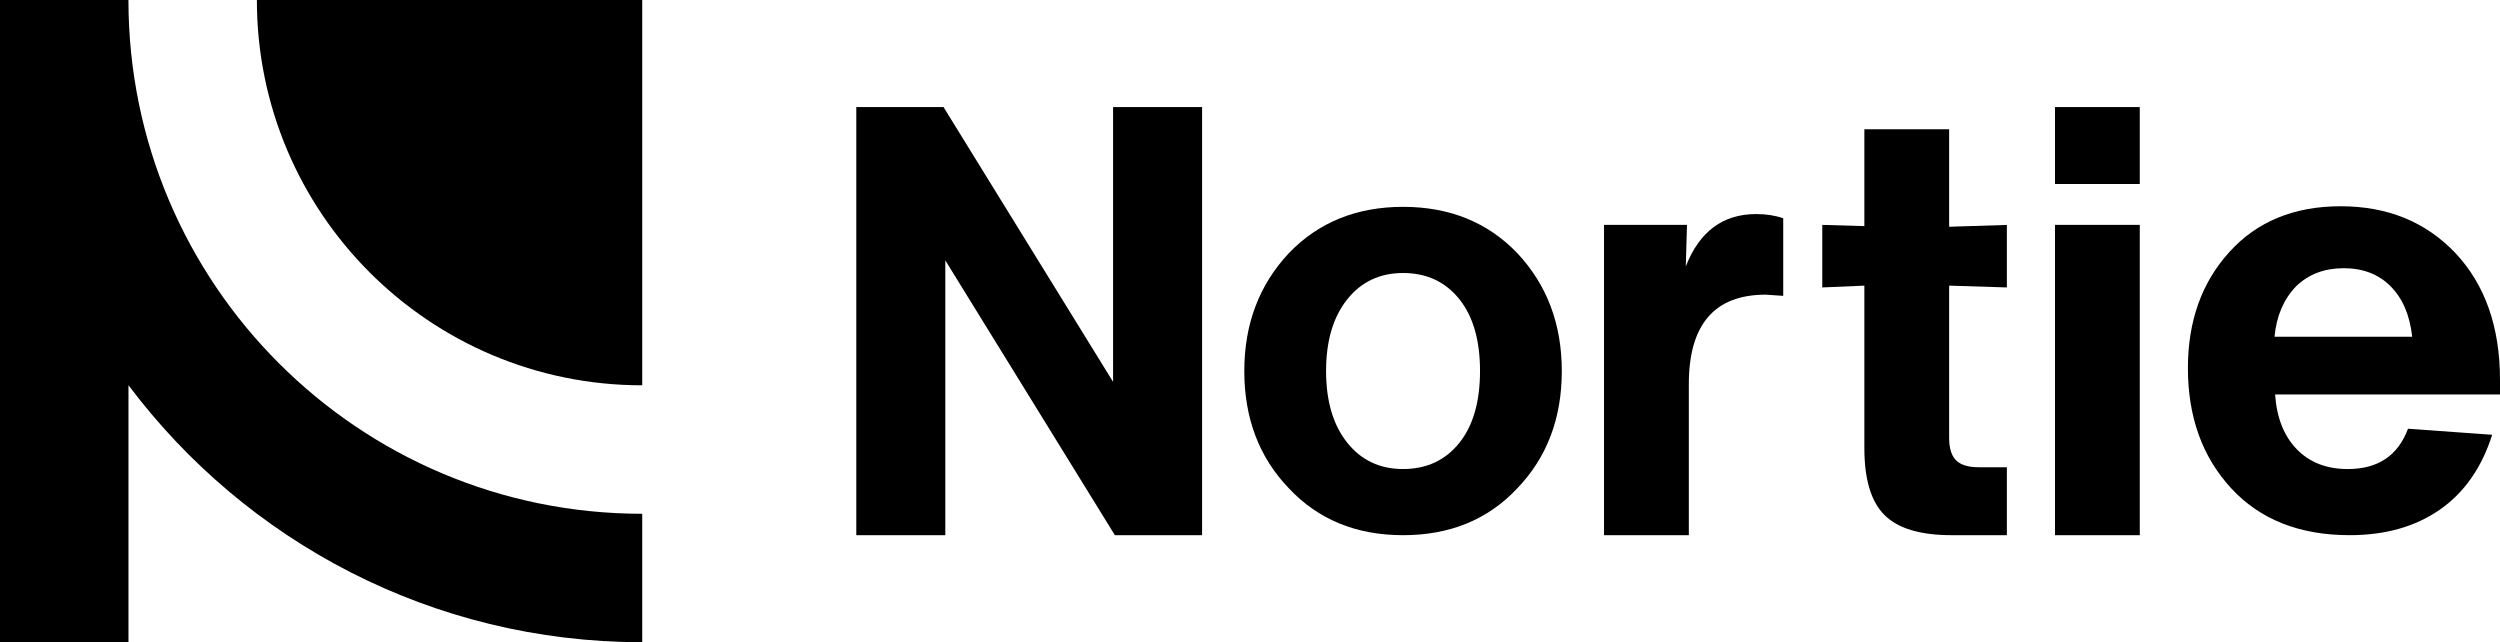
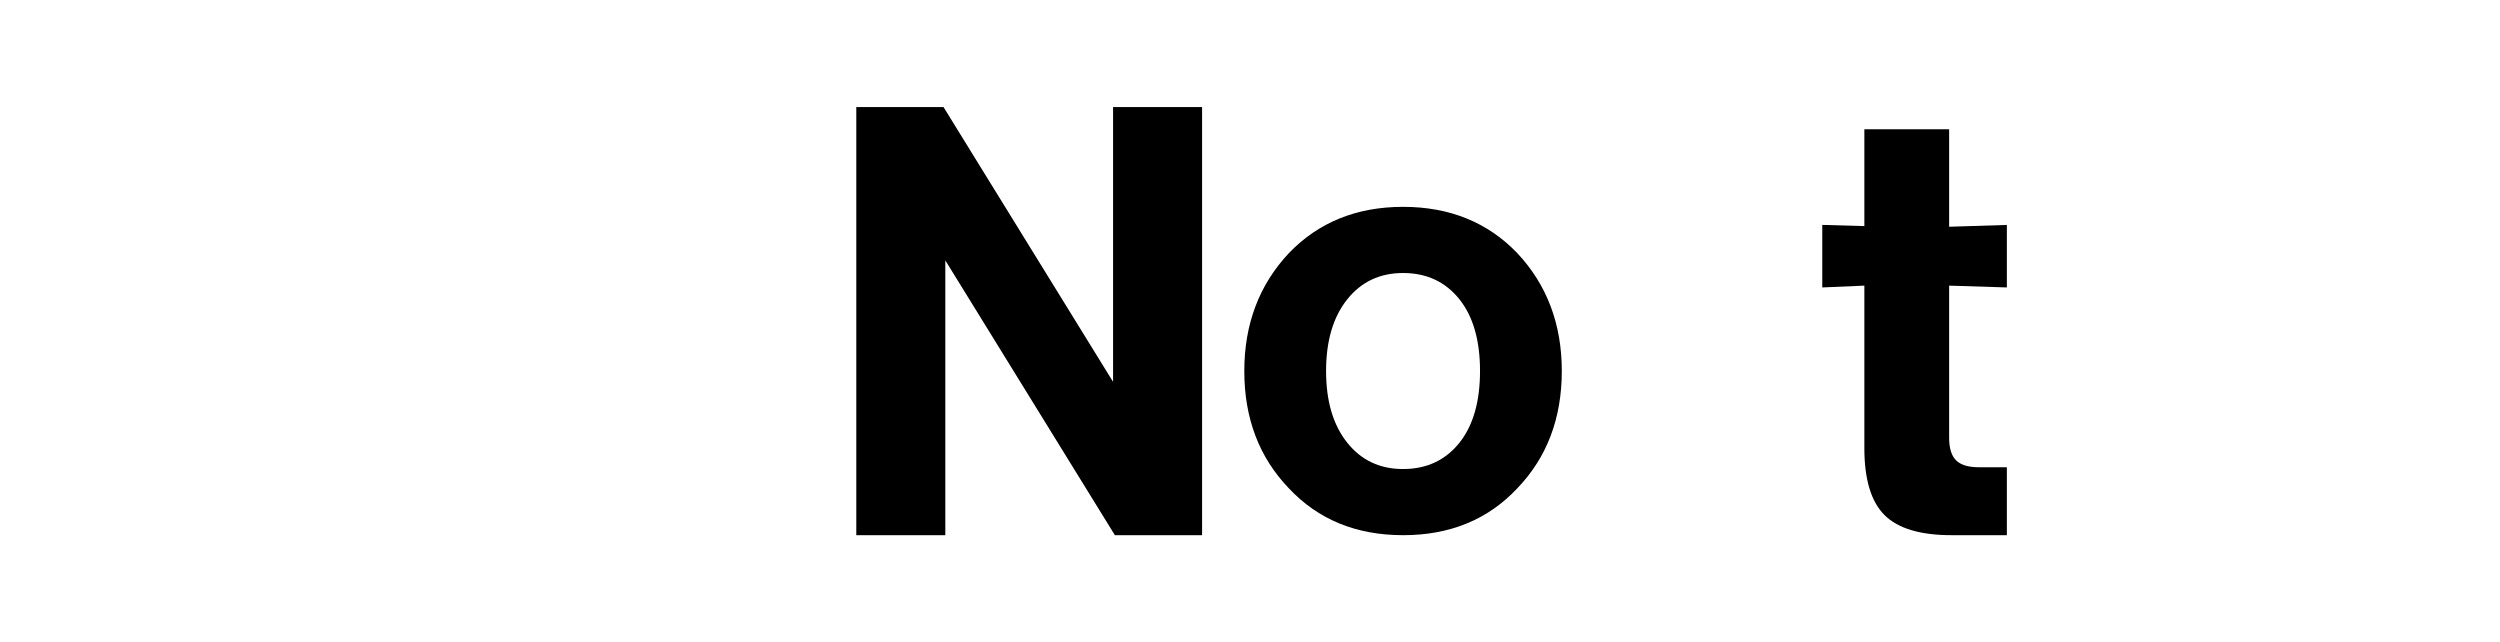
<svg xmlns="http://www.w3.org/2000/svg" id="Camada_1" data-name="Camada 1" viewBox="0 0 3873.5 995.06">
  <path d="M1724.59,591.62V165.84h137.92V829.21H1727.39L1464.67,403.43V829.21H1326.74V165.84h135.12Z" />
  <path d="M2350.93,756.54q-68.07,72.68-177,72.67t-177-72.67q-69-71.77-69-181.67,0-109,69-182.62,68.92-71.76,177-71.77t177,71.77q68.93,73.59,68.92,182.62Q2419.85,684.79,2350.93,756.54ZM2054.62,574.87q0,69.82,32.64,110.85t86.62,41q55,0,87.58-41,31.68-40,31.69-110.85T2261.46,464q-32.58-41-87.58-41-54,0-86.62,41T2054.62,574.87Z" />
-   <path d="M2721,331.67q23.31,0,41.93,6.52V458.4c-16.15-1.25-25.14-1.85-27-1.85q-119.29,0-119.26,138.79V829.21H2485.26V348.46h128.56l-1.86,64.3Q2643.64,331.67,2721,331.67Z" />
  <path d="M3109.43,445.36l-89.43-2.8V678.29q0,24.23,10.73,34.92t34.92,10.73h43.78V829.21h-85.71q-72.63,0-103.88-31.2t-31.2-103.91V442.56l-65.21,2.8v-96.9l65.21,1.86v-150H3020v151l89.43-2.81Z" />
-   <path d="M3315.37,285.11H3184V165.84h131.36Zm0,544.1H3184V348.46h131.36Z" />
-   <path d="M3873.5,588.86v22.36H3525.06q3.69,54,33.51,84.77t79.2,30.75q69.89,0,93.18-62.44l130.42,9.33q-24.23,76.43-81.06,116t-139.74,39.57q-116.46,0-183.56-72.67T3389.94,570.2q0-109,64.3-179.81t172.34-70.82q109,0,178,72.68Q3873.51,465.89,3873.5,588.86ZM3703.92,443.51q-27.91-28-72.67-27.95t-73.59,27.95q-28.89,29.79-33.55,78.24h213.36Q3731.91,471.49,3703.92,443.51Z" />
-   <path d="M995.06,796.05v199c-325.58,0-614.55-156.42-796-398.22V995.06H0V0H199C199,439.62,555.44,796.05,995.06,796.05Z" />
-   <path d="M995.06,0V597C665.3,597,398,329.76,398,0Z" />
</svg>